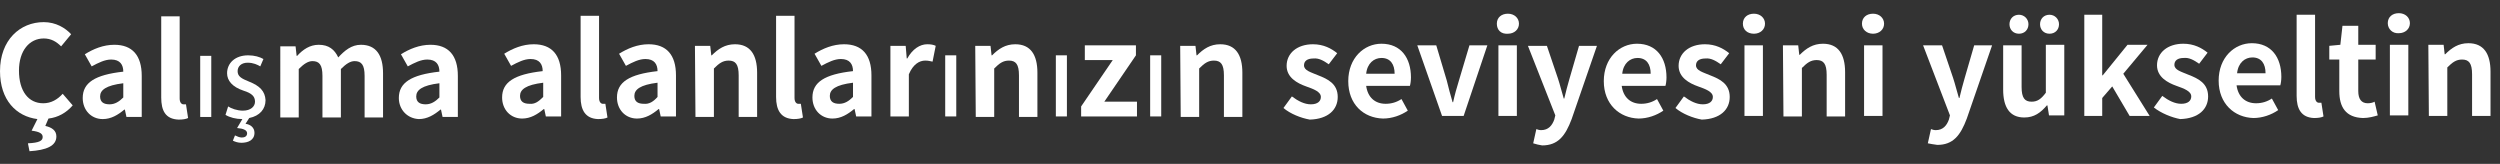
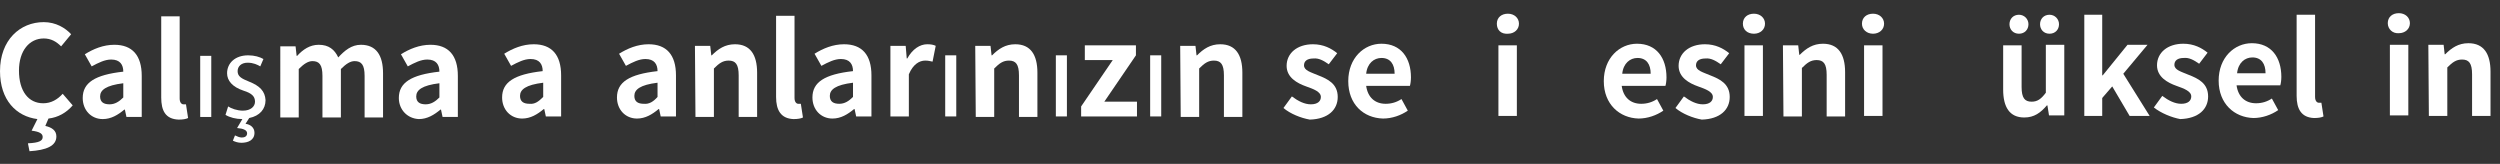
<svg xmlns="http://www.w3.org/2000/svg" version="1.1" id="Layer_1" x="0px" y="0px" viewBox="0 0 474.5 31.1" style="enable-background:new 0 0 474.5 31.1;" xml:space="preserve">
  <rect x="0" y="0" width="474.5" height="31.1" fill="#333333" stroke="none" />
  <style type="text/css">
	.st0{fill:#FFFFFF;}
</style>
  <g>
    <path class="st0" d="M13.8,20c-1.2,1.4-2.8,2.3-4.6,2.5l-0.6,1.4c1.3,0.3,2.1,0.9,2.1,2c0,1.8-1.9,2.6-5.1,2.8l-0.3-1.5   c2.2-0.1,2.8-0.5,2.8-1.2c0-0.6-0.5-1-2.1-1.2l1.1-2.2c-4-0.5-7.1-3.6-7.1-9.1c0-5.9,3.8-9.3,8.3-9.3c2.3,0,4.1,1.1,5.2,2.3   l-1.9,2.3c-0.9-0.9-1.9-1.5-3.3-1.5c-2.7,0-4.7,2.3-4.7,6.1c0,3.9,1.8,6.2,4.6,6.2c1.5,0,2.7-0.7,3.7-1.8L13.8,20z" />
    <path class="st0" d="M15.7,18.6c0-2.9,2.3-4.4,7.7-5c0-1.3-0.6-2.3-2.3-2.3c-1.2,0-2.4,0.6-3.7,1.3l-1.3-2.3c1.6-1,3.5-1.8,5.6-1.8   c3.4,0,5.2,2,5.2,5.9l0,7.8l-2.9,0l-0.3-1.4h-0.1c-1.2,1-2.5,1.8-4.1,1.8C17.3,22.6,15.7,20.9,15.7,18.6z M23.4,18.5l0-2.7   c-3.3,0.4-4.4,1.3-4.4,2.5c0,1.1,0.7,1.5,1.8,1.5C21.8,19.8,22.6,19.3,23.4,18.5z" />
    <path class="st0" d="M30.6,18.5l0-15.4l3.5,0l0,15.6c0,0.8,0.4,1.1,0.7,1.1c0.1,0,0.2,0,0.5,0l0.4,2.6c-0.4,0.2-1,0.3-1.8,0.3   C31.4,22.6,30.6,21,30.6,18.5z" />
    <path class="st0" d="M38,22.2l0-11.6l2.1,0l0,11.6L38,22.2z" />
    <path class="st0" d="M49.4,12.6c-0.5-0.3-1.3-0.7-2.4-0.7c-1.2,0-1.9,0.7-1.9,1.6c0,1,0.7,1.4,2.2,2c2,0.8,3,1.8,3.1,3.5   c0,1.7-1.1,3-3.1,3.4l-0.7,1.1c0.9,0.1,1.7,0.7,1.7,1.7c0,1.4-1.2,1.9-2.5,1.9c-0.6,0-1.2-0.2-1.6-0.4l0.4-1   c0.4,0.2,0.9,0.4,1.3,0.4c0.5,0,1-0.2,1-0.8c0-0.6-0.7-0.9-1.9-1l1-1.7c-1.2,0-2.4-0.3-3.2-0.8l0.5-1.6c0.6,0.4,1.7,0.8,2.8,0.8   c1.5,0,2.3-0.8,2.3-1.7c0-1-0.6-1.6-2.2-2.1c-2.1-0.7-3.1-1.9-3.1-3.3c0-1.9,1.5-3.4,4-3.4c1.2,0,2.2,0.3,2.9,0.7L49.4,12.6z" />
    <path class="st0" d="M53.2,8.8l2.9,0l0.2,1.8h0.1c1.1-1.2,2.4-2.1,4.1-2.1c1.9,0,3,0.9,3.7,2.4c1.2-1.3,2.5-2.4,4.3-2.4   c2.9,0,4.2,2,4.2,5.4l0,8.4l-3.5,0l0-7.9c0-2.1-0.6-2.8-1.9-2.8c-0.8,0-1.6,0.5-2.6,1.5l0,9.2l-3.5,0l0-7.9c0-2.1-0.6-2.8-1.9-2.8   c-0.8,0-1.6,0.5-2.6,1.5l0,9.2l-3.5,0L53.2,8.8z" />
    <path class="st0" d="M75.7,18.6c0-2.9,2.3-4.4,7.7-5c0-1.3-0.6-2.3-2.3-2.3c-1.2,0-2.4,0.6-3.7,1.3l-1.3-2.3c1.6-1,3.5-1.8,5.6-1.8   c3.4,0,5.2,2,5.2,5.9l0,7.8l-2.9,0l-0.3-1.4h-0.1c-1.2,1-2.5,1.8-4.1,1.8C77.3,22.5,75.7,20.8,75.7,18.6z M83.4,18.5l0-2.7   c-3.3,0.4-4.4,1.3-4.4,2.5c0,1.1,0.7,1.5,1.8,1.5C81.8,19.8,82.6,19.3,83.4,18.5z" />
    <path class="st0" d="M95.3,18.5c0-2.9,2.3-4.4,7.7-5c0-1.3-0.6-2.3-2.3-2.3c-1.2,0-2.4,0.6-3.7,1.3l-1.3-2.3c1.6-1,3.5-1.8,5.6-1.8   c3.4,0,5.2,2,5.2,5.9l0,7.8l-2.9,0l-0.3-1.4h-0.1c-1.2,1-2.5,1.8-4.1,1.8C96.9,22.5,95.3,20.8,95.3,18.5z M103.1,18.4l0-2.7   c-3.3,0.4-4.4,1.3-4.4,2.5c0,1.1,0.7,1.5,1.8,1.5C101.5,19.8,102.2,19.3,103.1,18.4z" />
-     <path class="st0" d="M110.2,18.4l0-15.4l3.5,0l0,15.6c0,0.8,0.4,1.1,0.7,1.1c0.1,0,0.2,0,0.5,0l0.4,2.6c-0.4,0.2-1,0.3-1.8,0.3   C111.1,22.5,110.2,20.9,110.2,18.4z" />
    <path class="st0" d="M117.1,18.5c0-2.9,2.3-4.4,7.7-5c0-1.3-0.6-2.3-2.3-2.3c-1.2,0-2.4,0.6-3.7,1.3l-1.3-2.3   c1.6-1,3.5-1.8,5.6-1.8c3.4,0,5.2,2,5.2,5.9l0,7.8l-2.9,0l-0.3-1.4h-0.1c-1.2,1-2.5,1.8-4.1,1.8C118.7,22.5,117.1,20.8,117.1,18.5z    M124.8,18.4l0-2.7c-3.3,0.4-4.4,1.3-4.4,2.5c0,1.1,0.7,1.5,1.8,1.5C123.2,19.8,124,19.3,124.8,18.4z" />
    <path class="st0" d="M131.9,8.7l2.9,0l0.2,1.8h0.1c1.2-1.2,2.5-2.1,4.4-2.1c2.9,0,4.2,2,4.2,5.4l0,8.4l-3.5,0l0-7.9   c0-2.1-0.6-2.8-1.9-2.8c-1.1,0-1.8,0.5-2.8,1.5l0,9.2l-3.5,0L131.9,8.7z" />
    <path class="st0" d="M147.3,18.4l0-15.4l3.5,0l0,15.6c0,0.8,0.4,1.1,0.7,1.1c0.1,0,0.2,0,0.5,0l0.4,2.6c-0.4,0.2-1,0.3-1.8,0.3   C148.2,22.5,147.3,20.9,147.3,18.4z" />
    <path class="st0" d="M154.2,18.5c0-2.9,2.3-4.4,7.7-5c0-1.3-0.6-2.3-2.3-2.3c-1.2,0-2.4,0.6-3.7,1.3l-1.3-2.3   c1.6-1,3.5-1.8,5.6-1.8c3.4,0,5.2,2,5.2,5.9l0,7.8l-2.9,0l-0.3-1.4h-0.1c-1.2,1-2.5,1.8-4.1,1.8C155.8,22.5,154.2,20.8,154.2,18.5z    M161.9,18.4l0-2.7c-3.3,0.4-4.4,1.3-4.4,2.5c0,1.1,0.7,1.5,1.8,1.5C160.3,19.7,161.1,19.2,161.9,18.4z" />
    <path class="st0" d="M169,8.7l2.9,0l0.2,2.4h0.1c1-1.8,2.4-2.7,3.8-2.7c0.7,0,1.2,0.1,1.6,0.3l-0.6,3c-0.5-0.1-0.8-0.2-1.4-0.2   c-1.1,0-2.3,0.7-3.1,2.6l0,8l-3.5,0L169,8.7z" />
    <path class="st0" d="M179.4,22.1l0-11.6l2.1,0l0,11.6L179.4,22.1z" />
    <path class="st0" d="M185.1,8.7l2.9,0l0.2,1.8h0.1c1.2-1.2,2.5-2.1,4.4-2.1c2.9,0,4.2,2,4.2,5.4l0,8.4l-3.5,0l0-7.9   c0-2.1-0.6-2.8-1.9-2.8c-1.1,0-1.8,0.5-2.8,1.5l0,9.2l-3.5,0L185.1,8.7z" />
    <path class="st0" d="M200.4,22.1l0-11.6l2.1,0l0,11.6L200.4,22.1z" />
    <path class="st0" d="M205.2,20.2l6-8.8l-5.3,0l0-2.8l9.7,0l0,1.9l-6,8.8l6.2,0l0,2.8l-10.6,0L205.2,20.2z" />
    <path class="st0" d="M218.3,22.1l0-11.6l2.1,0l0,11.6L218.3,22.1z" />
    <path class="st0" d="M224,8.7l2.9,0l0.2,1.8h0.1c1.2-1.2,2.5-2.1,4.4-2.1c2.9,0,4.2,2,4.2,5.4l0,8.4l-3.5,0l0-7.9   c0-2.1-0.6-2.8-1.9-2.8c-1.1,0-1.8,0.5-2.8,1.5l0,9.2l-3.5,0L224,8.7z" />
    <path class="st0" d="M243.6,20.5l1.6-2.2c1.2,0.9,2.4,1.5,3.6,1.5c1.3,0,1.9-0.6,1.9-1.4c0-1-1.4-1.5-2.8-2   c-1.7-0.6-3.7-1.7-3.7-3.9c0-2.4,2-4.1,5-4.1c2,0,3.5,0.8,4.6,1.7l-1.6,2.1c-1-0.7-1.9-1.2-2.9-1.1c-1.2,0-1.8,0.5-1.8,1.3   c0,1,1.3,1.3,2.7,1.9c1.8,0.7,3.7,1.6,3.7,4.1c0,2.4-1.8,4.2-5.3,4.3C246.9,22.4,244.9,21.6,243.6,20.5z" />
    <path class="st0" d="M255.9,15.4c0-4.4,3-7.1,6.3-7.1c3.7,0,5.6,2.7,5.6,6.4c0,0.6-0.1,1.3-0.2,1.6l-8.3,0c0.3,2.2,1.7,3.4,3.7,3.4   c1.1,0,2.1-0.3,3-0.9l1.2,2.2c-1.3,0.9-3,1.5-4.7,1.5C258.8,22.4,255.9,19.8,255.9,15.4z M264.7,14c0-1.8-0.8-3-2.5-3   c-1.4,0-2.7,1-2.9,3L264.7,14z" />
-     <path class="st0" d="M269,8.6l3.6,0l2,6.7c0.3,1.3,0.7,2.7,1.1,4.1h0.1c0.3-1.4,0.7-2.8,1.1-4.1l2-6.7l3.4,0l-4.5,13.4l-4.1,0   L269,8.6z" />
    <path class="st0" d="M284.1,4.5c0-1.2,0.9-1.9,2.1-1.9c1.2,0,2.1,0.8,2.1,1.9c0,1.1-0.9,1.9-2.1,1.9C284.9,6.5,284.1,5.7,284.1,4.5   z M284.4,8.6l3.5,0l0,13.4l-3.5,0L284.4,8.6z" />
-     <path class="st0" d="M291,27.2l0.6-2.7c0.2,0.1,0.6,0.2,0.9,0.2c1.4,0,2.1-0.9,2.5-2l0.2-0.8l-5.2-13.2l3.6,0l2.1,6.2   c0.4,1.2,0.7,2.5,1.1,3.8h0.1c0.3-1.2,0.6-2.5,1-3.8l1.8-6.2l3.4,0l-4.8,13.9c-1.2,3.2-2.6,5-5.6,5C292.1,27.5,291.6,27.4,291,27.2   z" />
    <path class="st0" d="M304.4,15.4c0-4.4,3-7.1,6.3-7.1c3.7,0,5.6,2.7,5.6,6.4c0,0.6-0.1,1.3-0.2,1.6l-8.3,0c0.3,2.2,1.7,3.4,3.7,3.4   c1.1,0,2.1-0.3,3-0.9l1.2,2.2c-1.3,0.9-3,1.5-4.7,1.5C307.4,22.4,304.4,19.8,304.4,15.4z M313.3,14c0-1.8-0.8-3-2.5-3   c-1.4,0-2.7,1-2.9,3L313.3,14z" />
    <path class="st0" d="M318,20.5l1.6-2.2c1.2,0.9,2.4,1.5,3.6,1.5c1.3,0,1.9-0.6,1.9-1.4c0-1-1.4-1.5-2.8-2c-1.7-0.6-3.7-1.7-3.7-3.9   c0-2.4,2-4.1,5-4.1c2,0,3.5,0.8,4.6,1.7l-1.6,2.1c-1-0.7-1.9-1.2-2.9-1.1c-1.2,0-1.8,0.5-1.8,1.3c0,1,1.3,1.3,2.7,1.9   c1.8,0.7,3.7,1.6,3.7,4.1c0,2.4-1.8,4.2-5.3,4.3C321.3,22.4,319.3,21.6,318,20.5z" />
    <path class="st0" d="M330.8,4.5c0-1.2,0.9-1.9,2.1-1.9c1.2,0,2.1,0.8,2.1,1.9c0,1.1-0.9,1.9-2.1,1.9C331.6,6.4,330.8,5.6,330.8,4.5   z M331.1,8.6l3.5,0l0,13.4l-3.5,0L331.1,8.6z" />
    <path class="st0" d="M338.4,8.6l2.9,0l0.2,1.8h0.1c1.2-1.2,2.5-2.1,4.4-2.1c2.9,0,4.2,2,4.2,5.4l0,8.4l-3.5,0l0-7.9   c0-2.1-0.6-2.8-1.9-2.8c-1.1,0-1.8,0.5-2.8,1.5l0,9.2l-3.5,0L338.4,8.6z" />
    <path class="st0" d="M353.4,4.5c0-1.2,0.9-1.9,2.1-1.9c1.2,0,2.1,0.8,2.1,1.9c0,1.1-0.9,1.9-2.1,1.9C354.3,6.4,353.4,5.6,353.4,4.5   z M353.8,8.6l3.5,0l0,13.4l-3.5,0L353.8,8.6z" />
-     <path class="st0" d="M365.9,27.2l0.6-2.7c0.2,0.1,0.6,0.2,0.9,0.2c1.4,0,2.1-0.9,2.5-2l0.2-0.8L365,8.6l3.6,0l2.1,6.2   c0.4,1.2,0.7,2.5,1.1,3.8h0.1c0.3-1.2,0.6-2.5,1-3.8l1.8-6.2l3.4,0l-4.8,13.9c-1.2,3.2-2.6,5-5.6,5   C366.9,27.4,366.4,27.3,365.9,27.2z" />
    <path class="st0" d="M380.2,17l0-8.4l3.5,0l0,7.9c0,2.1,0.6,2.8,1.9,2.8c1.1,0,1.8-0.5,2.7-1.7l0-9.1l3.5,0l0,13.4l-2.9,0l-0.3-1.9   h-0.1c-1.2,1.4-2.4,2.3-4.3,2.3C381.4,22.3,380.2,20.3,380.2,17z M381.4,4.6c0-1,0.7-1.8,1.8-1.8c1,0,1.8,0.8,1.8,1.8   c0,1-0.7,1.8-1.8,1.8C382.1,6.4,381.4,5.6,381.4,4.6z M387.2,4.6c0-1,0.7-1.8,1.8-1.8c1,0,1.8,0.8,1.8,1.8c0,1-0.7,1.8-1.8,1.8   C387.9,6.4,387.2,5.6,387.2,4.6z" />
    <path class="st0" d="M395.6,2.8l3.4,0l0,11.5h0.1l4.7-5.8l3.8,0L403,14L408,22l-3.8,0l-3.3-5.6l-1.9,2.2l0,3.4l-3.4,0L395.6,2.8z" />
    <path class="st0" d="M408.8,20.4l1.6-2.2c1.2,0.9,2.4,1.5,3.6,1.5c1.3,0,1.9-0.6,1.9-1.4c0-1-1.4-1.5-2.8-2   c-1.7-0.6-3.7-1.7-3.7-3.9c0-2.4,2-4.1,5-4.1c2,0,3.5,0.8,4.6,1.7l-1.6,2.1c-1-0.7-1.9-1.2-2.9-1.1c-1.2,0-1.8,0.5-1.8,1.3   c0,1,1.3,1.3,2.7,1.9c1.8,0.7,3.7,1.6,3.7,4.1c0,2.4-1.8,4.2-5.3,4.3C412.2,22.3,410.2,21.5,408.8,20.4z" />
    <path class="st0" d="M421.1,15.3c0-4.4,3-7.1,6.3-7.1c3.7,0,5.6,2.7,5.6,6.4c0,0.6-0.1,1.3-0.2,1.6l-8.3,0c0.3,2.2,1.7,3.4,3.7,3.4   c1.1,0,2.1-0.3,3-0.9l1.2,2.2c-1.3,0.9-3,1.5-4.7,1.5C424.1,22.3,421.1,19.7,421.1,15.3z M430,13.9c0-1.8-0.8-3-2.5-3   c-1.4,0-2.7,1-2.9,3L430,13.9z" />
    <path class="st0" d="M435.9,18.2l0-15.4l3.5,0l0,15.6c0,0.8,0.4,1.1,0.7,1.1c0.1,0,0.2,0,0.5,0l0.4,2.6c-0.4,0.2-1,0.3-1.8,0.3   C436.8,22.3,435.9,20.7,435.9,18.2z" />
-     <path class="st0" d="M444,17.3l0-6l-1.9,0l0-2.6l2.1-0.2l0.4-3.6l3,0l0,3.6l3.3,0l0,2.8l-3.3,0l0,6c0,1.5,0.6,2.3,1.8,2.3   c0.4,0,1-0.1,1.3-0.3l0.6,2.6c-0.7,0.2-1.7,0.5-2.8,0.5C445.2,22.3,444,20.3,444,17.3z" />
    <path class="st0" d="M453.2,4.4c0-1.2,0.9-1.9,2.1-1.9c1.2,0,2.1,0.8,2.1,1.9c0,1.1-0.9,1.9-2.1,1.9C454.1,6.4,453.2,5.5,453.2,4.4   z M453.6,8.5l3.5,0l0,13.4l-3.5,0L453.6,8.5z" />
    <path class="st0" d="M460.9,8.5l2.9,0l0.2,1.8h0.1c1.2-1.2,2.5-2.1,4.4-2.1c2.9,0,4.2,2,4.2,5.4l0,8.4l-3.5,0l0-7.9   c0-2.1-0.6-2.8-1.9-2.8c-1.1,0-1.8,0.5-2.8,1.5l0,9.2l-3.5,0L460.9,8.5z" />
  </g>
</svg>